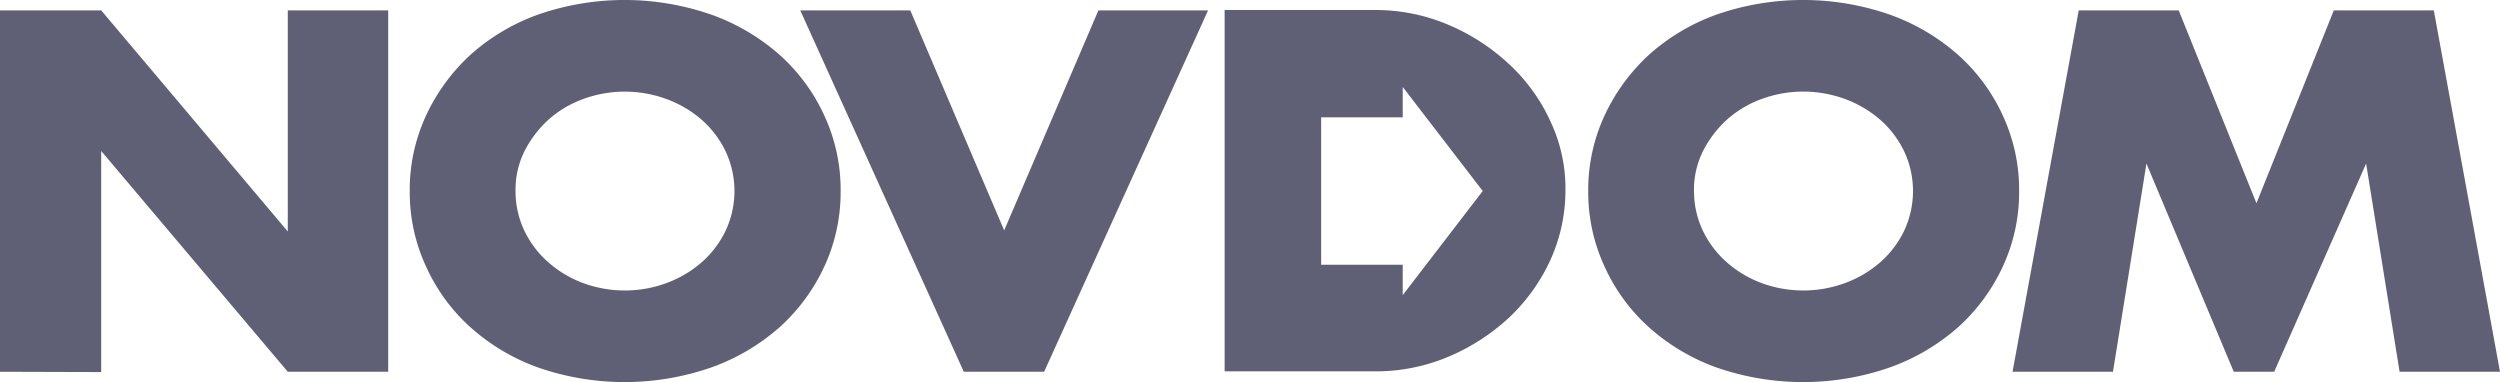
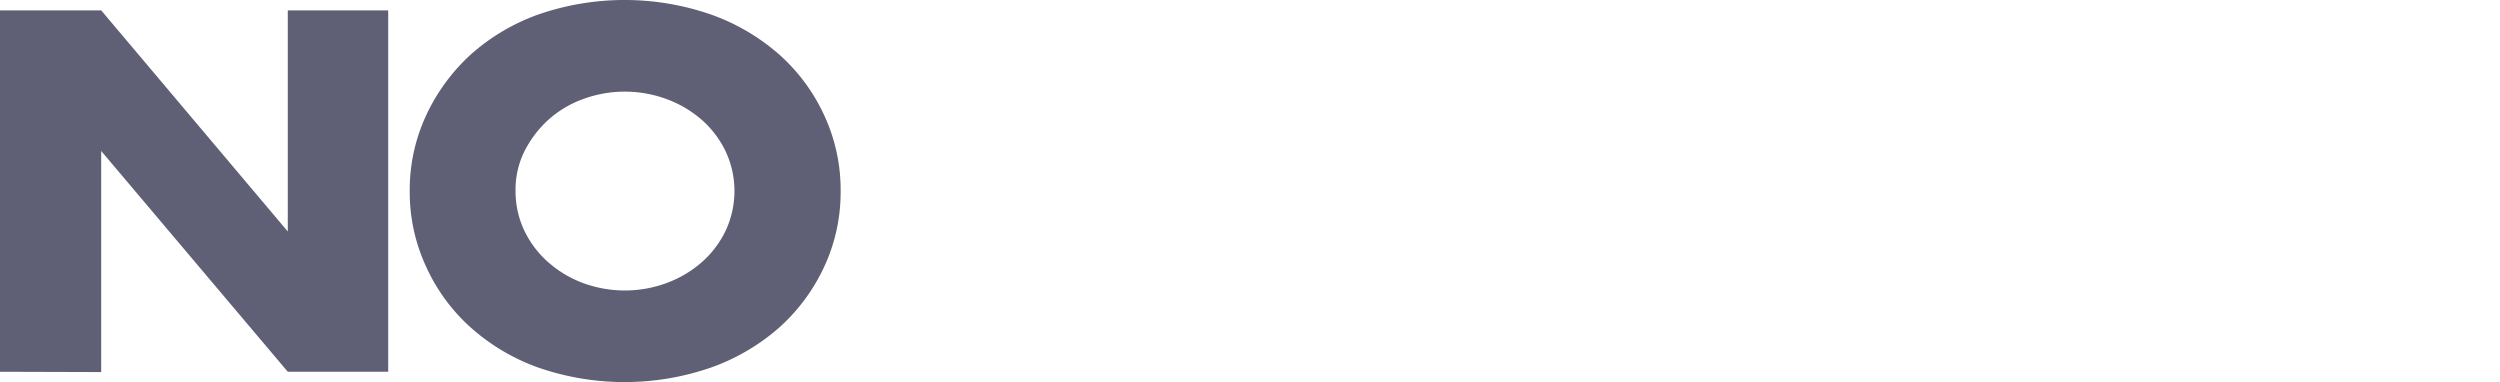
<svg xmlns="http://www.w3.org/2000/svg" width="221" height="33.777" viewBox="0 0 221 33.777">
  <g id="Group_1" data-name="Group 1" transform="translate(0 -0.436)">
    <path id="Path_1" data-name="Path 1" d="M0,33.3V1.353H8.945L25.44,20.9V1.353h8.877V33.3H25.44L8.945,13.782V33.327Z" fill="#5f5f75" />
    <path id="Path_2" data-name="Path 2" d="M36.221,17.324a15.606,15.606,0,0,1,1.428-6.642A17,17,0,0,1,41.56,5.306a18.131,18.131,0,0,1,5.986-3.574,23.329,23.329,0,0,1,15.339,0,18.455,18.455,0,0,1,6.054,3.574,16.262,16.262,0,0,1,3.945,5.376,15.606,15.606,0,0,1,1.428,6.642,15.606,15.606,0,0,1-1.428,6.641,16.593,16.593,0,0,1-3.945,5.376,18.456,18.456,0,0,1-6.054,3.574,23.328,23.328,0,0,1-15.339,0,18.132,18.132,0,0,1-5.986-3.574,16.166,16.166,0,0,1-3.911-5.376A15.606,15.606,0,0,1,36.221,17.324Zm9.353,0a8.1,8.1,0,0,0,.782,3.51,8.734,8.734,0,0,0,2.109,2.783,9.766,9.766,0,0,0,3.061,1.834,10.679,10.679,0,0,0,7.414,0,9.931,9.931,0,0,0,3.095-1.834,8.734,8.734,0,0,0,2.109-2.783,8.269,8.269,0,0,0,0-7.021,8.733,8.733,0,0,0-2.109-2.783A9.93,9.93,0,0,0,58.94,9.2a10.679,10.679,0,0,0-7.414,0,9.4,9.4,0,0,0-3.061,1.834,9.666,9.666,0,0,0-2.109,2.783A7.639,7.639,0,0,0,45.574,17.324Z" fill="#5f5f75" />
-     <path id="Path_3" data-name="Path 3" d="M80.469,1.353l8.3,19.45L97.1,1.353h9.693L92.3,33.3H85.2L70.742,1.353Z" fill="#5f5f75" />
-     <path id="Path_4" data-name="Path 4" d="M140.4,17.324a15.61,15.61,0,0,1,1.428-6.642,17,17,0,0,1,3.911-5.376,18.133,18.133,0,0,1,5.986-3.574,23.33,23.33,0,0,1,15.339,0,18.467,18.467,0,0,1,6.054,3.574,16.279,16.279,0,0,1,3.945,5.376,15.611,15.611,0,0,1,1.428,6.642,15.611,15.611,0,0,1-1.428,6.641,16.61,16.61,0,0,1-3.945,5.376,18.468,18.468,0,0,1-6.054,3.574,23.329,23.329,0,0,1-15.339,0,18.134,18.134,0,0,1-5.986-3.574,16.168,16.168,0,0,1-3.911-5.376A15.61,15.61,0,0,1,140.4,17.324Zm9.352,0a8.084,8.084,0,0,0,.783,3.51,8.733,8.733,0,0,0,2.108,2.783,9.779,9.779,0,0,0,3.061,1.834,10.678,10.678,0,0,0,7.414,0,9.921,9.921,0,0,0,3.1-1.834,8.722,8.722,0,0,0,2.109-2.783,8.27,8.27,0,0,0,0-7.021,8.721,8.721,0,0,0-2.109-2.783,9.92,9.92,0,0,0-3.1-1.834,10.678,10.678,0,0,0-7.414,0,9.407,9.407,0,0,0-3.061,1.834,9.665,9.665,0,0,0-2.108,2.783A7.628,7.628,0,0,0,149.748,17.324Z" fill="#5f5f75" />
-     <path id="Path_5" data-name="Path 5" d="M177.909,33.3l5.85-31.942H192.6l6.87,17.046,6.836-17.046h8.843L221,33.3h-8.876l-2.959-18.406L201.036,33.3h-3.571l-7.72-18.406L186.786,33.3Z" fill="#5f5f75" />
-     <path id="Path_25" data-name="Path 25" d="M137.1,11.252a15.919,15.919,0,0,0-3.639-5.092,18.318,18.318,0,0,0-5.374-3.51,16.433,16.433,0,0,0-6.6-1.328h-13.23V33.264h13.23a16.478,16.478,0,0,0,6.632-1.328,18.317,18.317,0,0,0,5.374-3.51,16.357,16.357,0,0,0,3.6-5.092,14.878,14.878,0,0,0,1.292-6.041A13.839,13.839,0,0,0,137.1,11.252ZM124,26.527V23.839h-7.211V10.809H124V8.121l7.074,9.2Z" fill="#5f5f75" />
  </g>
</svg>